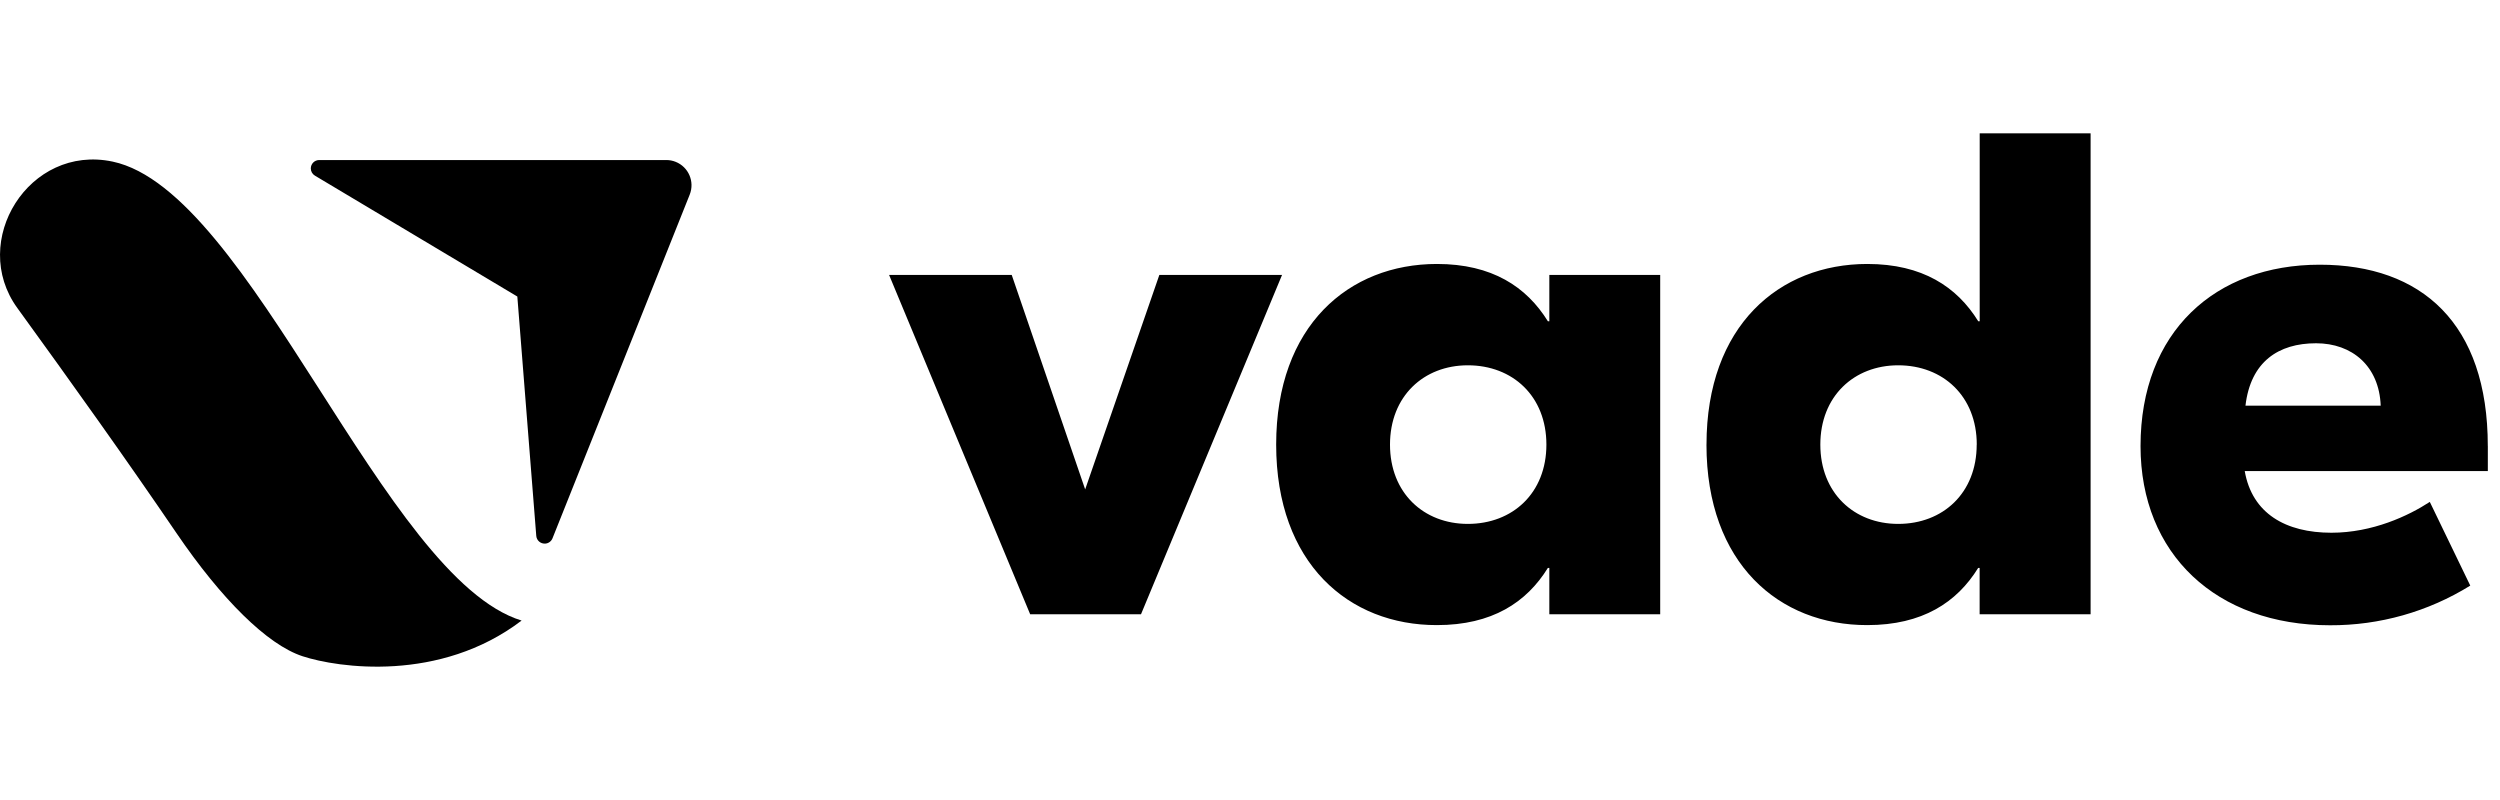
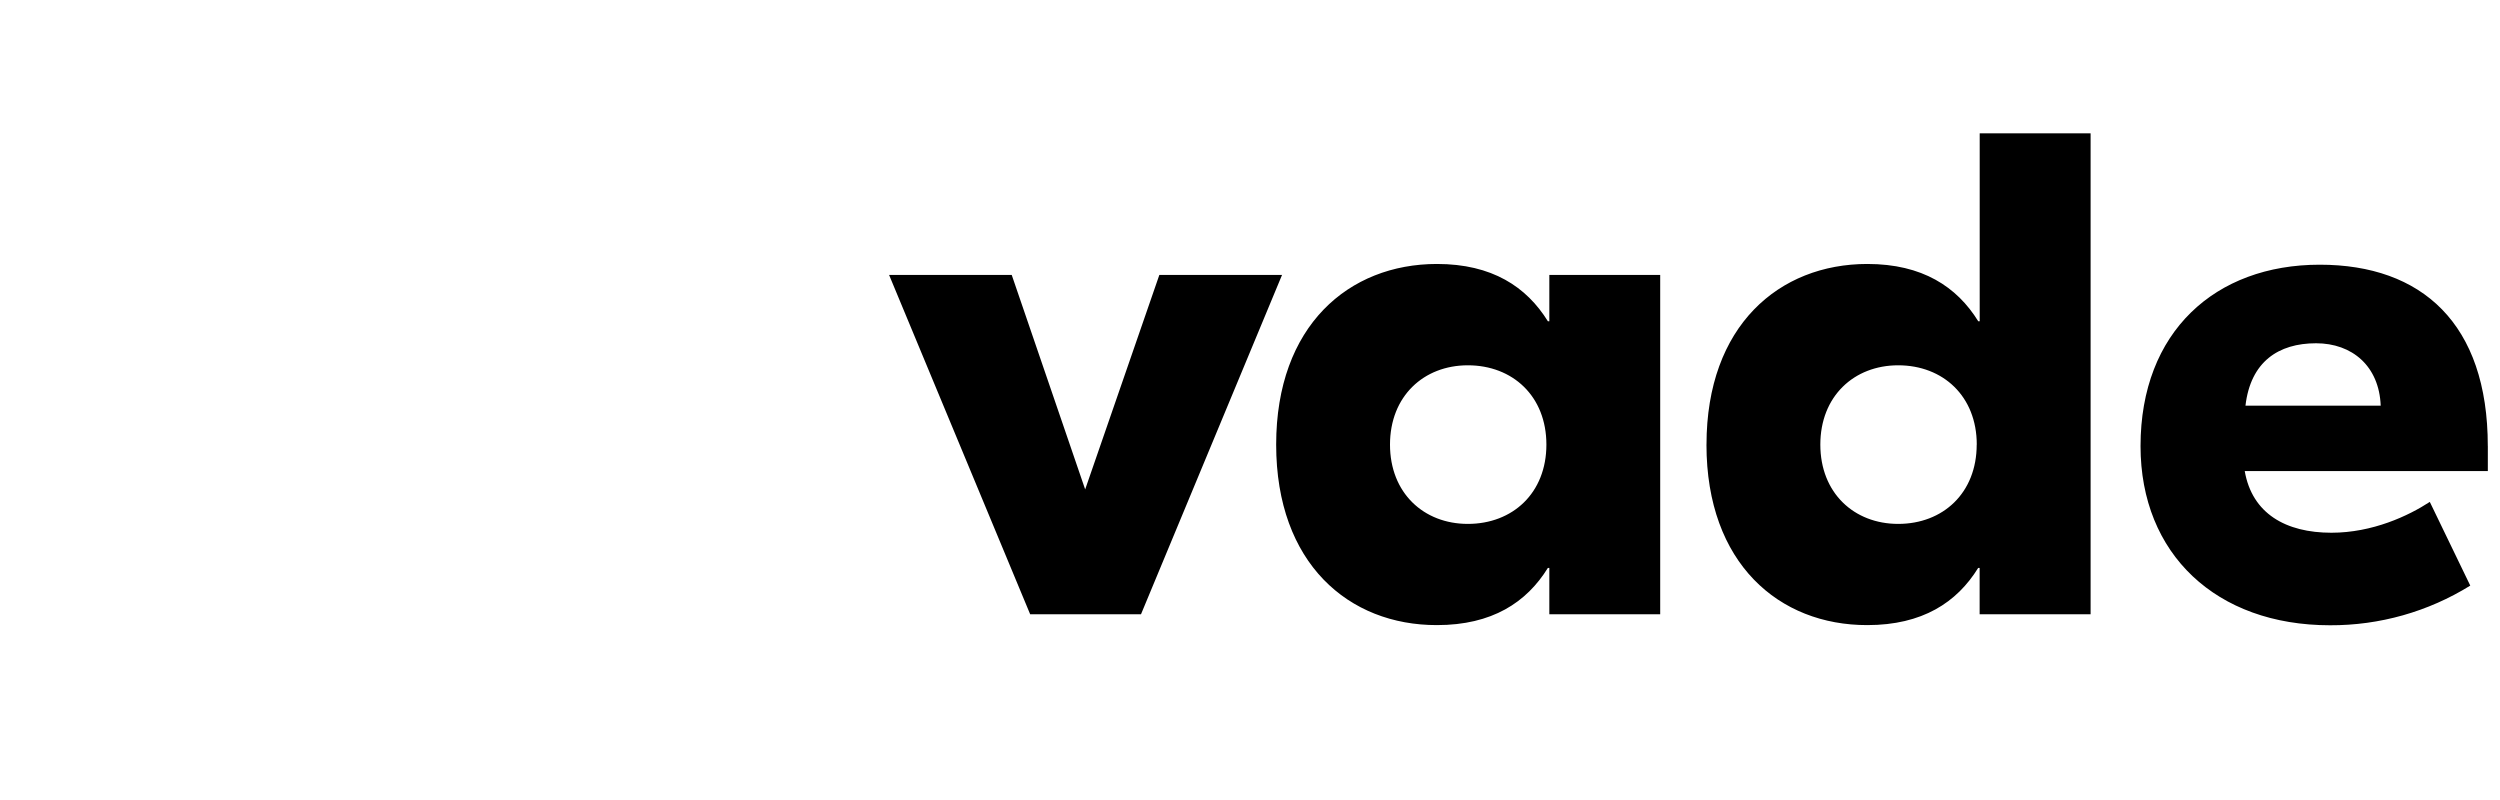
<svg xmlns="http://www.w3.org/2000/svg" width="75" height="24" viewBox="0 0 75 24" fill="none">
  <path d="M38.461 8.249L34.23 18.428H30.905L26.673 8.249H30.352L32.555 14.682L34.78 8.249H38.461ZM38.285 13.338C38.285 9.769 40.466 7.919 43.109 7.919C44.762 7.919 45.796 8.605 46.436 9.637H46.48V8.249H49.806V18.428H46.48V17.038H46.436C45.797 18.072 44.762 18.753 43.109 18.753C40.466 18.758 38.285 16.907 38.285 13.338ZM46.392 13.338C46.392 11.884 45.379 10.959 44.035 10.959C42.713 10.959 41.7 11.884 41.7 13.338C41.7 14.792 42.713 15.717 44.035 15.717C45.379 15.717 46.392 14.793 46.392 13.338ZM51.195 13.338C51.195 9.769 53.376 7.919 56.02 7.919C57.672 7.919 58.708 8.605 59.347 9.637H59.391V4H62.718V18.428H59.389V17.038H59.345C58.707 18.072 57.671 18.753 56.019 18.753C53.375 18.758 51.194 16.907 51.194 13.338H51.195ZM59.303 13.338C59.303 11.884 58.289 10.959 56.946 10.959C55.624 10.959 54.61 11.884 54.61 13.338C54.61 14.792 55.624 15.717 56.946 15.717C58.288 15.717 59.301 14.792 59.301 13.338H59.303ZM74.635 13.382V14.132H67.342C67.563 15.409 68.576 15.982 69.942 15.982C71.176 15.982 72.255 15.475 72.894 15.057L74.108 17.568C72.845 18.352 71.387 18.764 69.9 18.758C66.486 18.758 64.216 16.621 64.216 13.383C64.216 9.947 66.464 7.941 69.591 7.941C72.651 7.941 74.634 9.703 74.634 13.382H74.635ZM67.365 12.171H71.421C71.376 10.981 70.563 10.298 69.482 10.298C68.355 10.298 67.518 10.849 67.364 12.171H67.365Z" fill="black" />
-   <path d="M15.648 18.617C13.193 20.486 10.135 20.034 9.076 19.687C8.016 19.34 6.641 17.971 5.297 15.997C3.786 13.778 2.181 11.531 0.52 9.24C-0.934 7.239 0.869 4.317 3.379 4.848C7.524 5.724 11.517 17.347 15.648 18.617ZM19.99 4.801H9.577C9.437 4.801 9.325 4.913 9.324 5.052C9.324 5.141 9.371 5.224 9.447 5.269L15.52 8.896L16.088 16.076C16.099 16.215 16.22 16.318 16.359 16.308C16.456 16.301 16.539 16.239 16.575 16.149L20.692 5.837C20.846 5.448 20.656 5.008 20.267 4.854C20.179 4.819 20.085 4.801 19.99 4.801Z" fill="black" />
</svg>